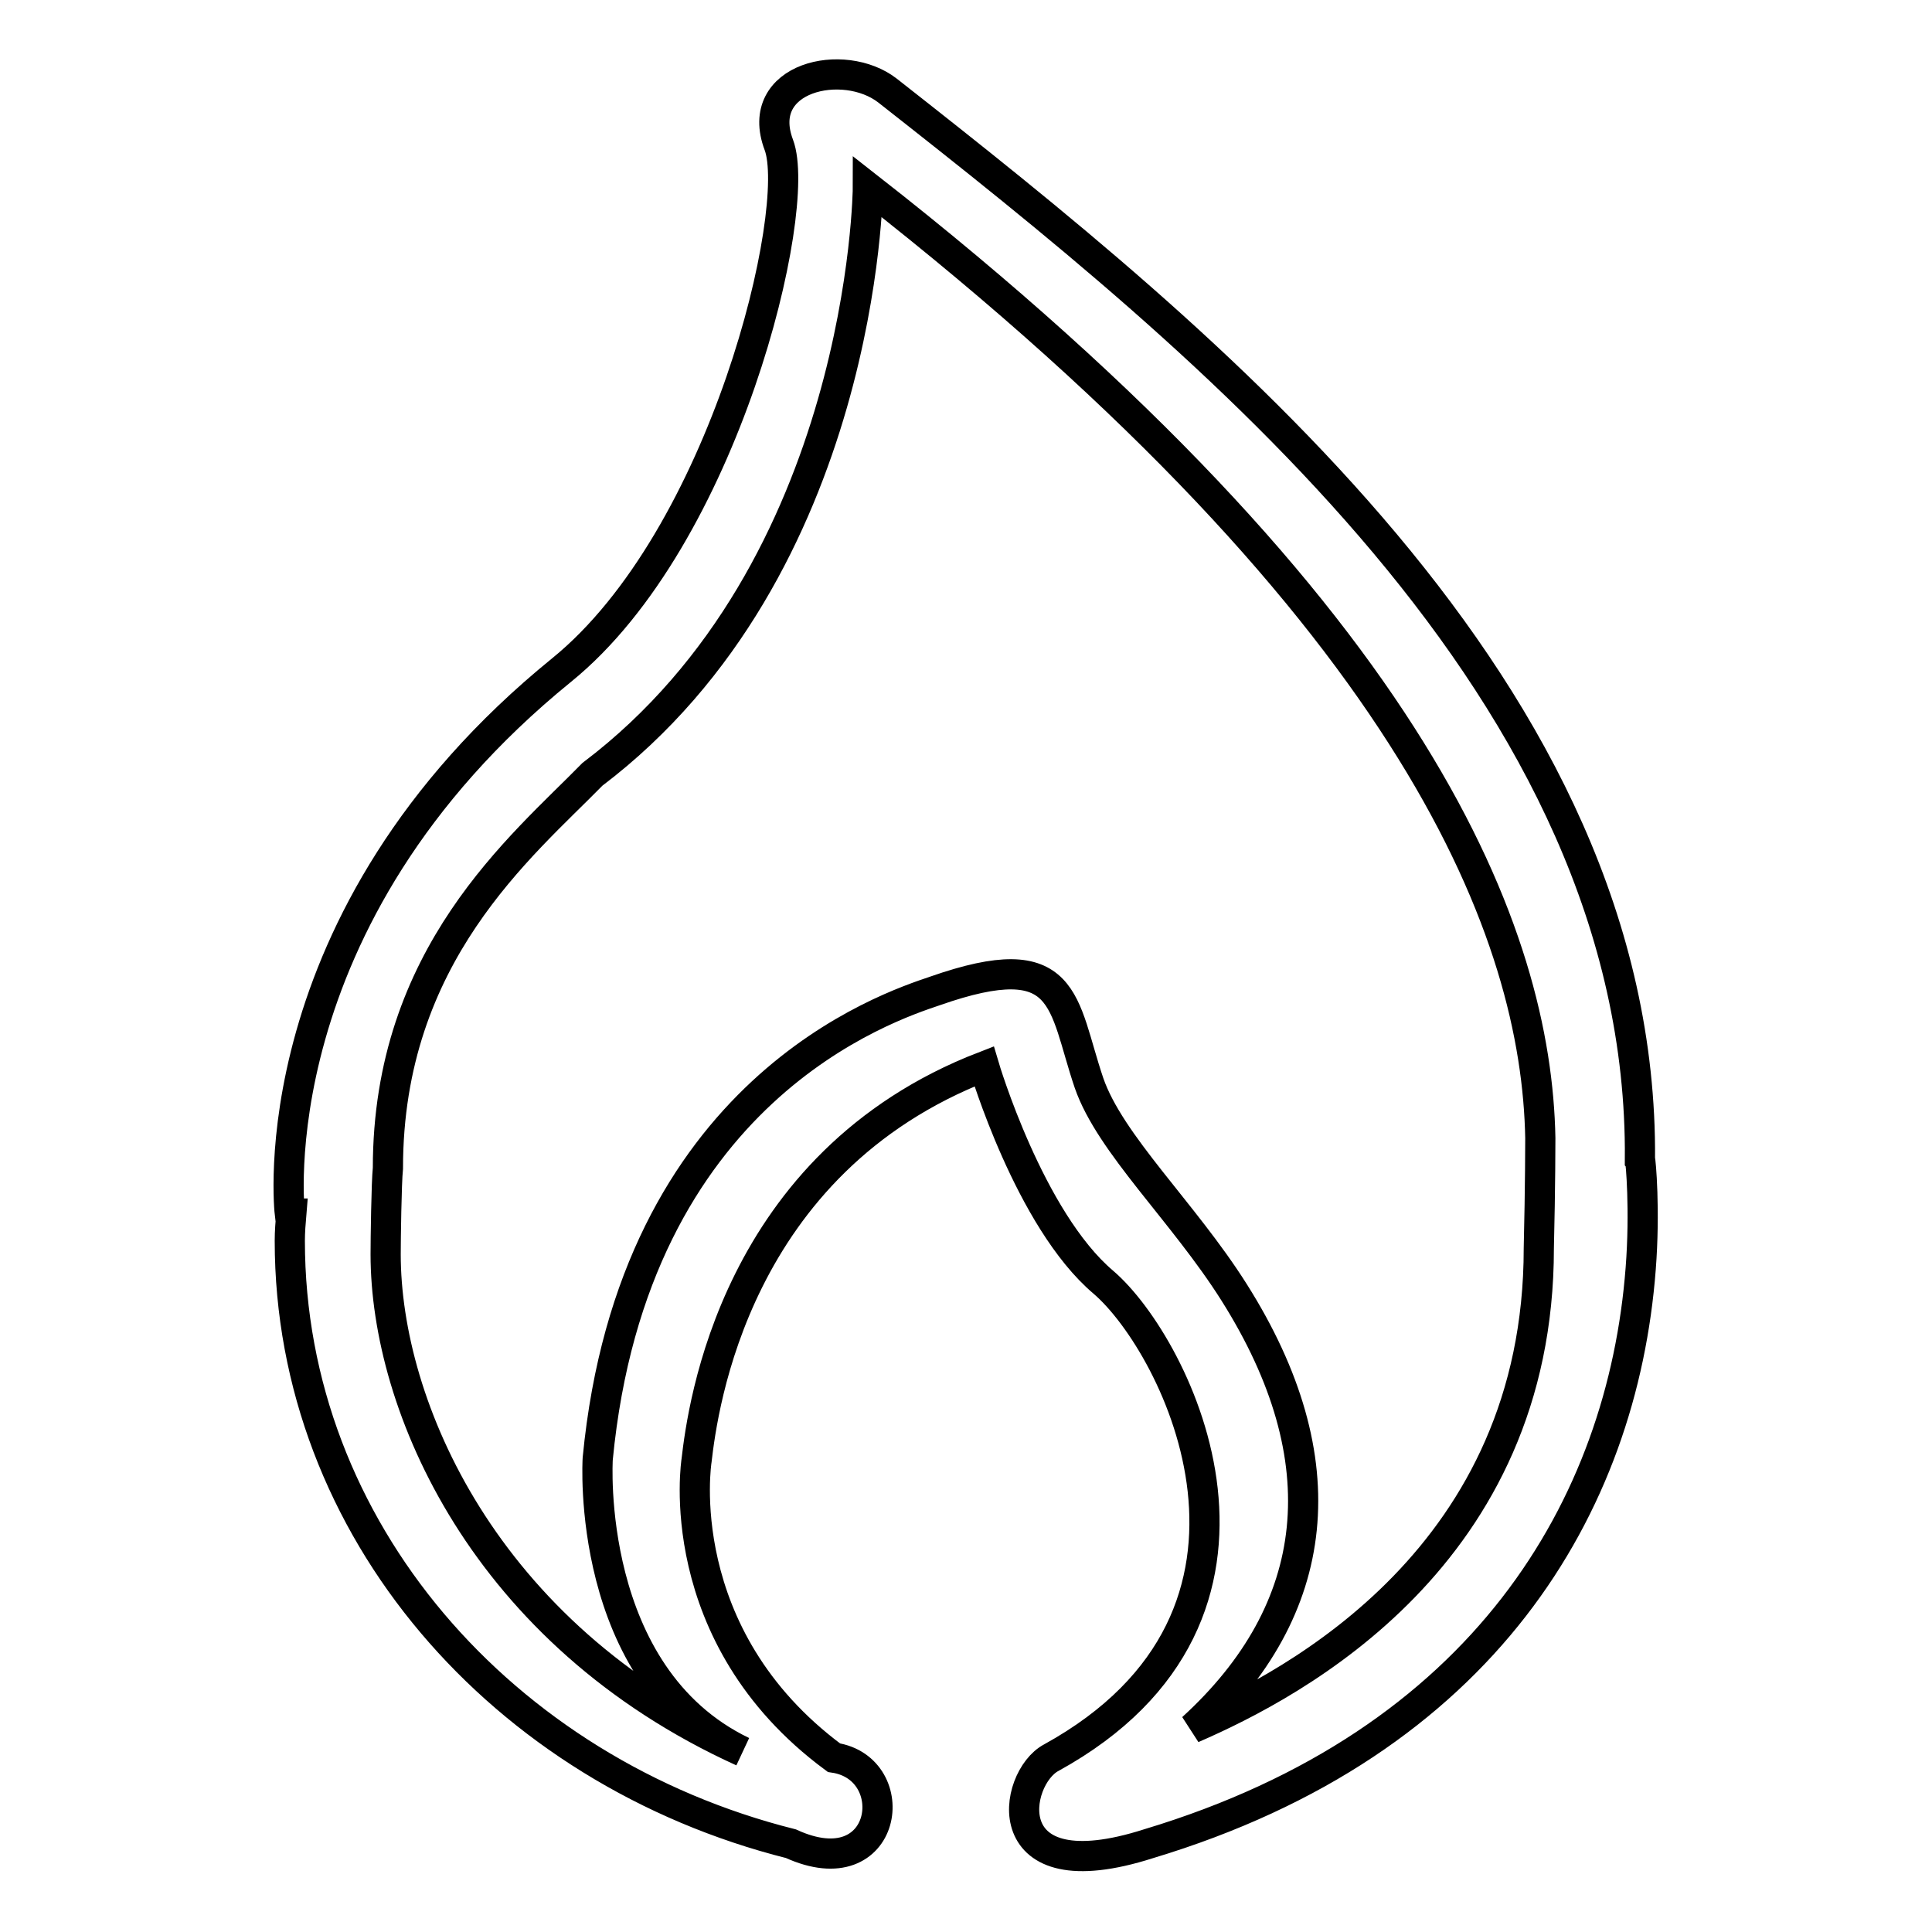
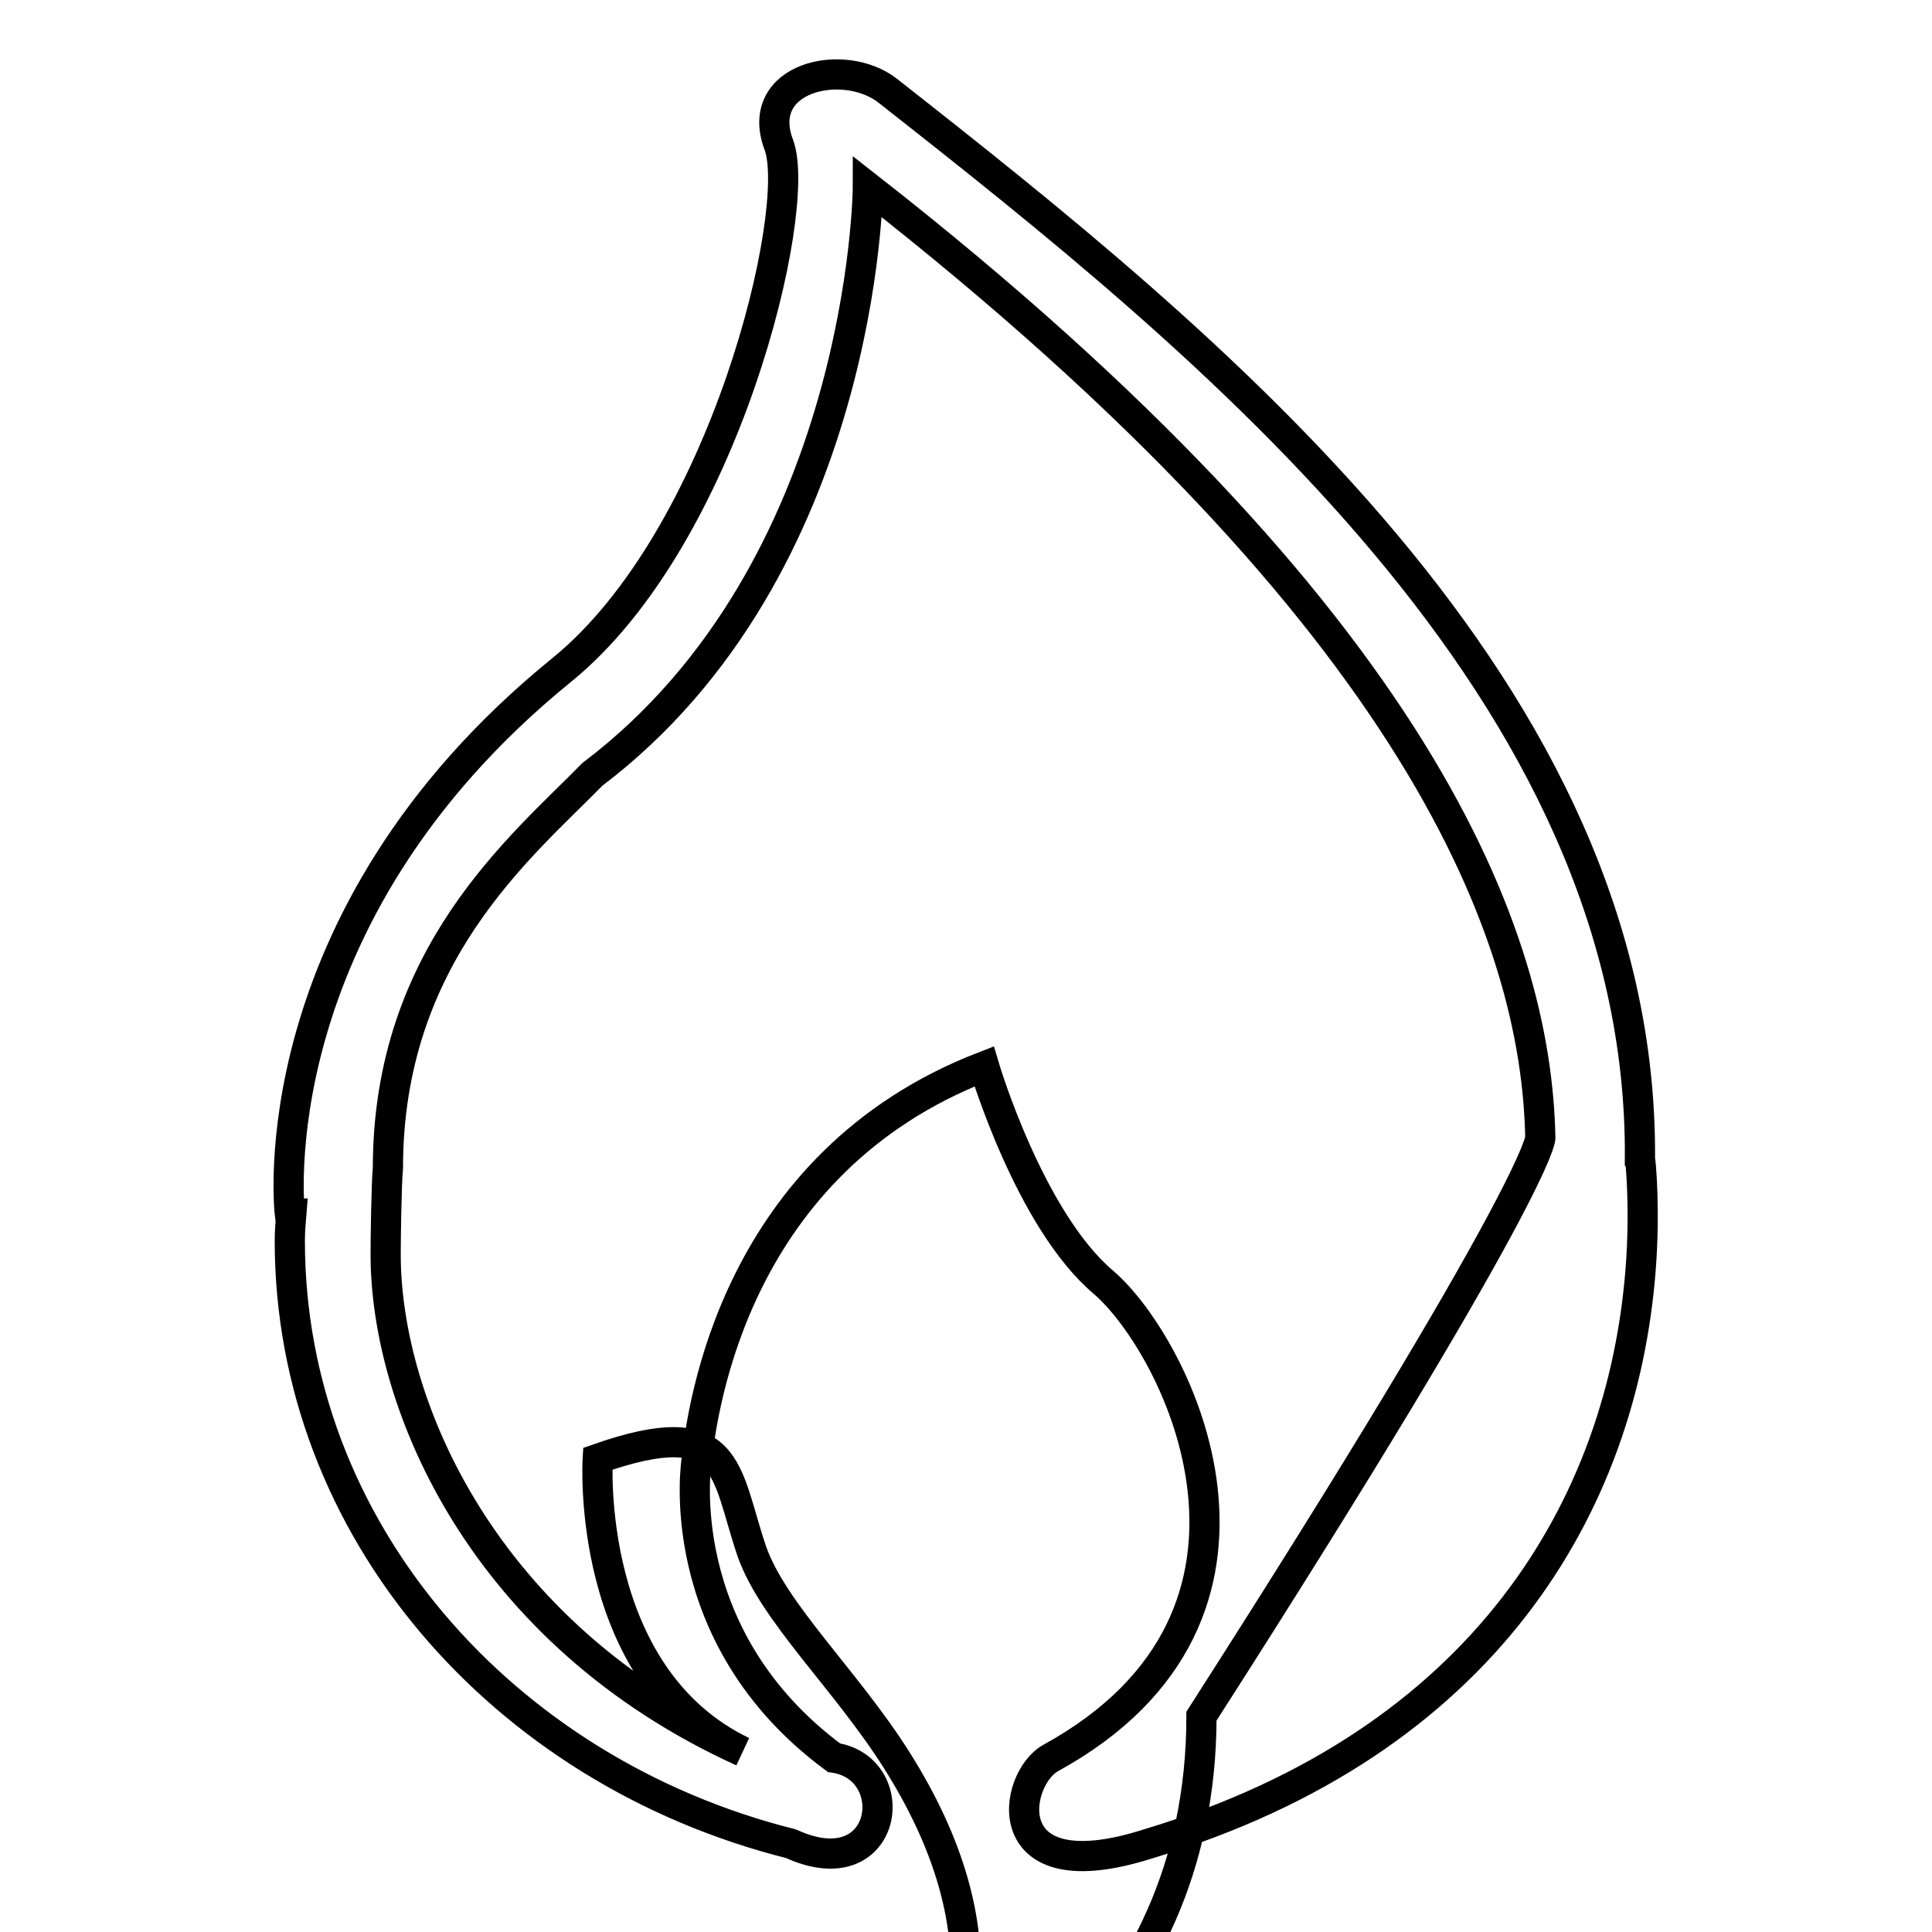
<svg xmlns="http://www.w3.org/2000/svg" version="1.1" x="0px" y="0px" viewBox="0 0 256 256" enable-background="new 0 0 256 256" xml:space="preserve">
  <g>
-     <path stroke-width="4" fill-opacity="0" stroke="#000000" d="M217.4,168.1c-2.4,31.4-20.7,62.8-65.2,76.2c-20.6,6.6-18-8.7-12.9-11.4c34.5-19,16.7-54.6,6.9-63 c-9.8-8.3-15.8-28.6-15.8-28.6c-33.1,12.8-37.3,45.3-38.1,52.2c0,0-3.7,23.2,18.2,39.4c9.4,1.4,7.2,17.3-5.7,11.4 c-38.2-9.6-66.4-41.7-66.4-79.9c0-1.2,0.1-2.4,0.2-3.6h-0.2c0,0-4.6-39,36-72c21.7-17.6,32-61.1,28.8-69.6 c-3.4-9,8.6-11.7,14.4-7.2c42.4,33.3,100.2,79.6,99.7,141.6C217.4,153.7,218,160.4,217.4,168.1L217.4,168.1z M204.1,150.8 c-0.5-26.6-15.6-68.5-89.1-126c0,0.1-0.4,50.5-36.5,77.8c-9.4,9.6-27.1,23.9-27.1,52.2c-0.2,1.9-0.3,9.5-0.3,11.4 c0,20,13,50.3,47.3,65.9c-21-10.1-19.2-38.8-19.2-38.8c4.7-48.9,38.5-59.9,44.7-62c17.7-6.2,16.8,1.6,20.4,12.2 c2.8,8.1,12.5,17.1,19.2,27.7c14.1,22.3,11.7,42.1-5.5,57.8c13.6-5.9,45.9-22.9,45.9-63.6C204.1,157.3,204.1,150.8,204.1,150.8z" />
+     <path stroke-width="4" fill-opacity="0" stroke="#000000" d="M217.4,168.1c-2.4,31.4-20.7,62.8-65.2,76.2c-20.6,6.6-18-8.7-12.9-11.4c34.5-19,16.7-54.6,6.9-63 c-9.8-8.3-15.8-28.6-15.8-28.6c-33.1,12.8-37.3,45.3-38.1,52.2c0,0-3.7,23.2,18.2,39.4c9.4,1.4,7.2,17.3-5.7,11.4 c-38.2-9.6-66.4-41.7-66.4-79.9c0-1.2,0.1-2.4,0.2-3.6h-0.2c0,0-4.6-39,36-72c21.7-17.6,32-61.1,28.8-69.6 c-3.4-9,8.6-11.7,14.4-7.2c42.4,33.3,100.2,79.6,99.7,141.6C217.4,153.7,218,160.4,217.4,168.1L217.4,168.1z M204.1,150.8 c-0.5-26.6-15.6-68.5-89.1-126c0,0.1-0.4,50.5-36.5,77.8c-9.4,9.6-27.1,23.9-27.1,52.2c-0.2,1.9-0.3,9.5-0.3,11.4 c0,20,13,50.3,47.3,65.9c-21-10.1-19.2-38.8-19.2-38.8c17.7-6.2,16.8,1.6,20.4,12.2 c2.8,8.1,12.5,17.1,19.2,27.7c14.1,22.3,11.7,42.1-5.5,57.8c13.6-5.9,45.9-22.9,45.9-63.6C204.1,157.3,204.1,150.8,204.1,150.8z" />
  </g>
</svg>